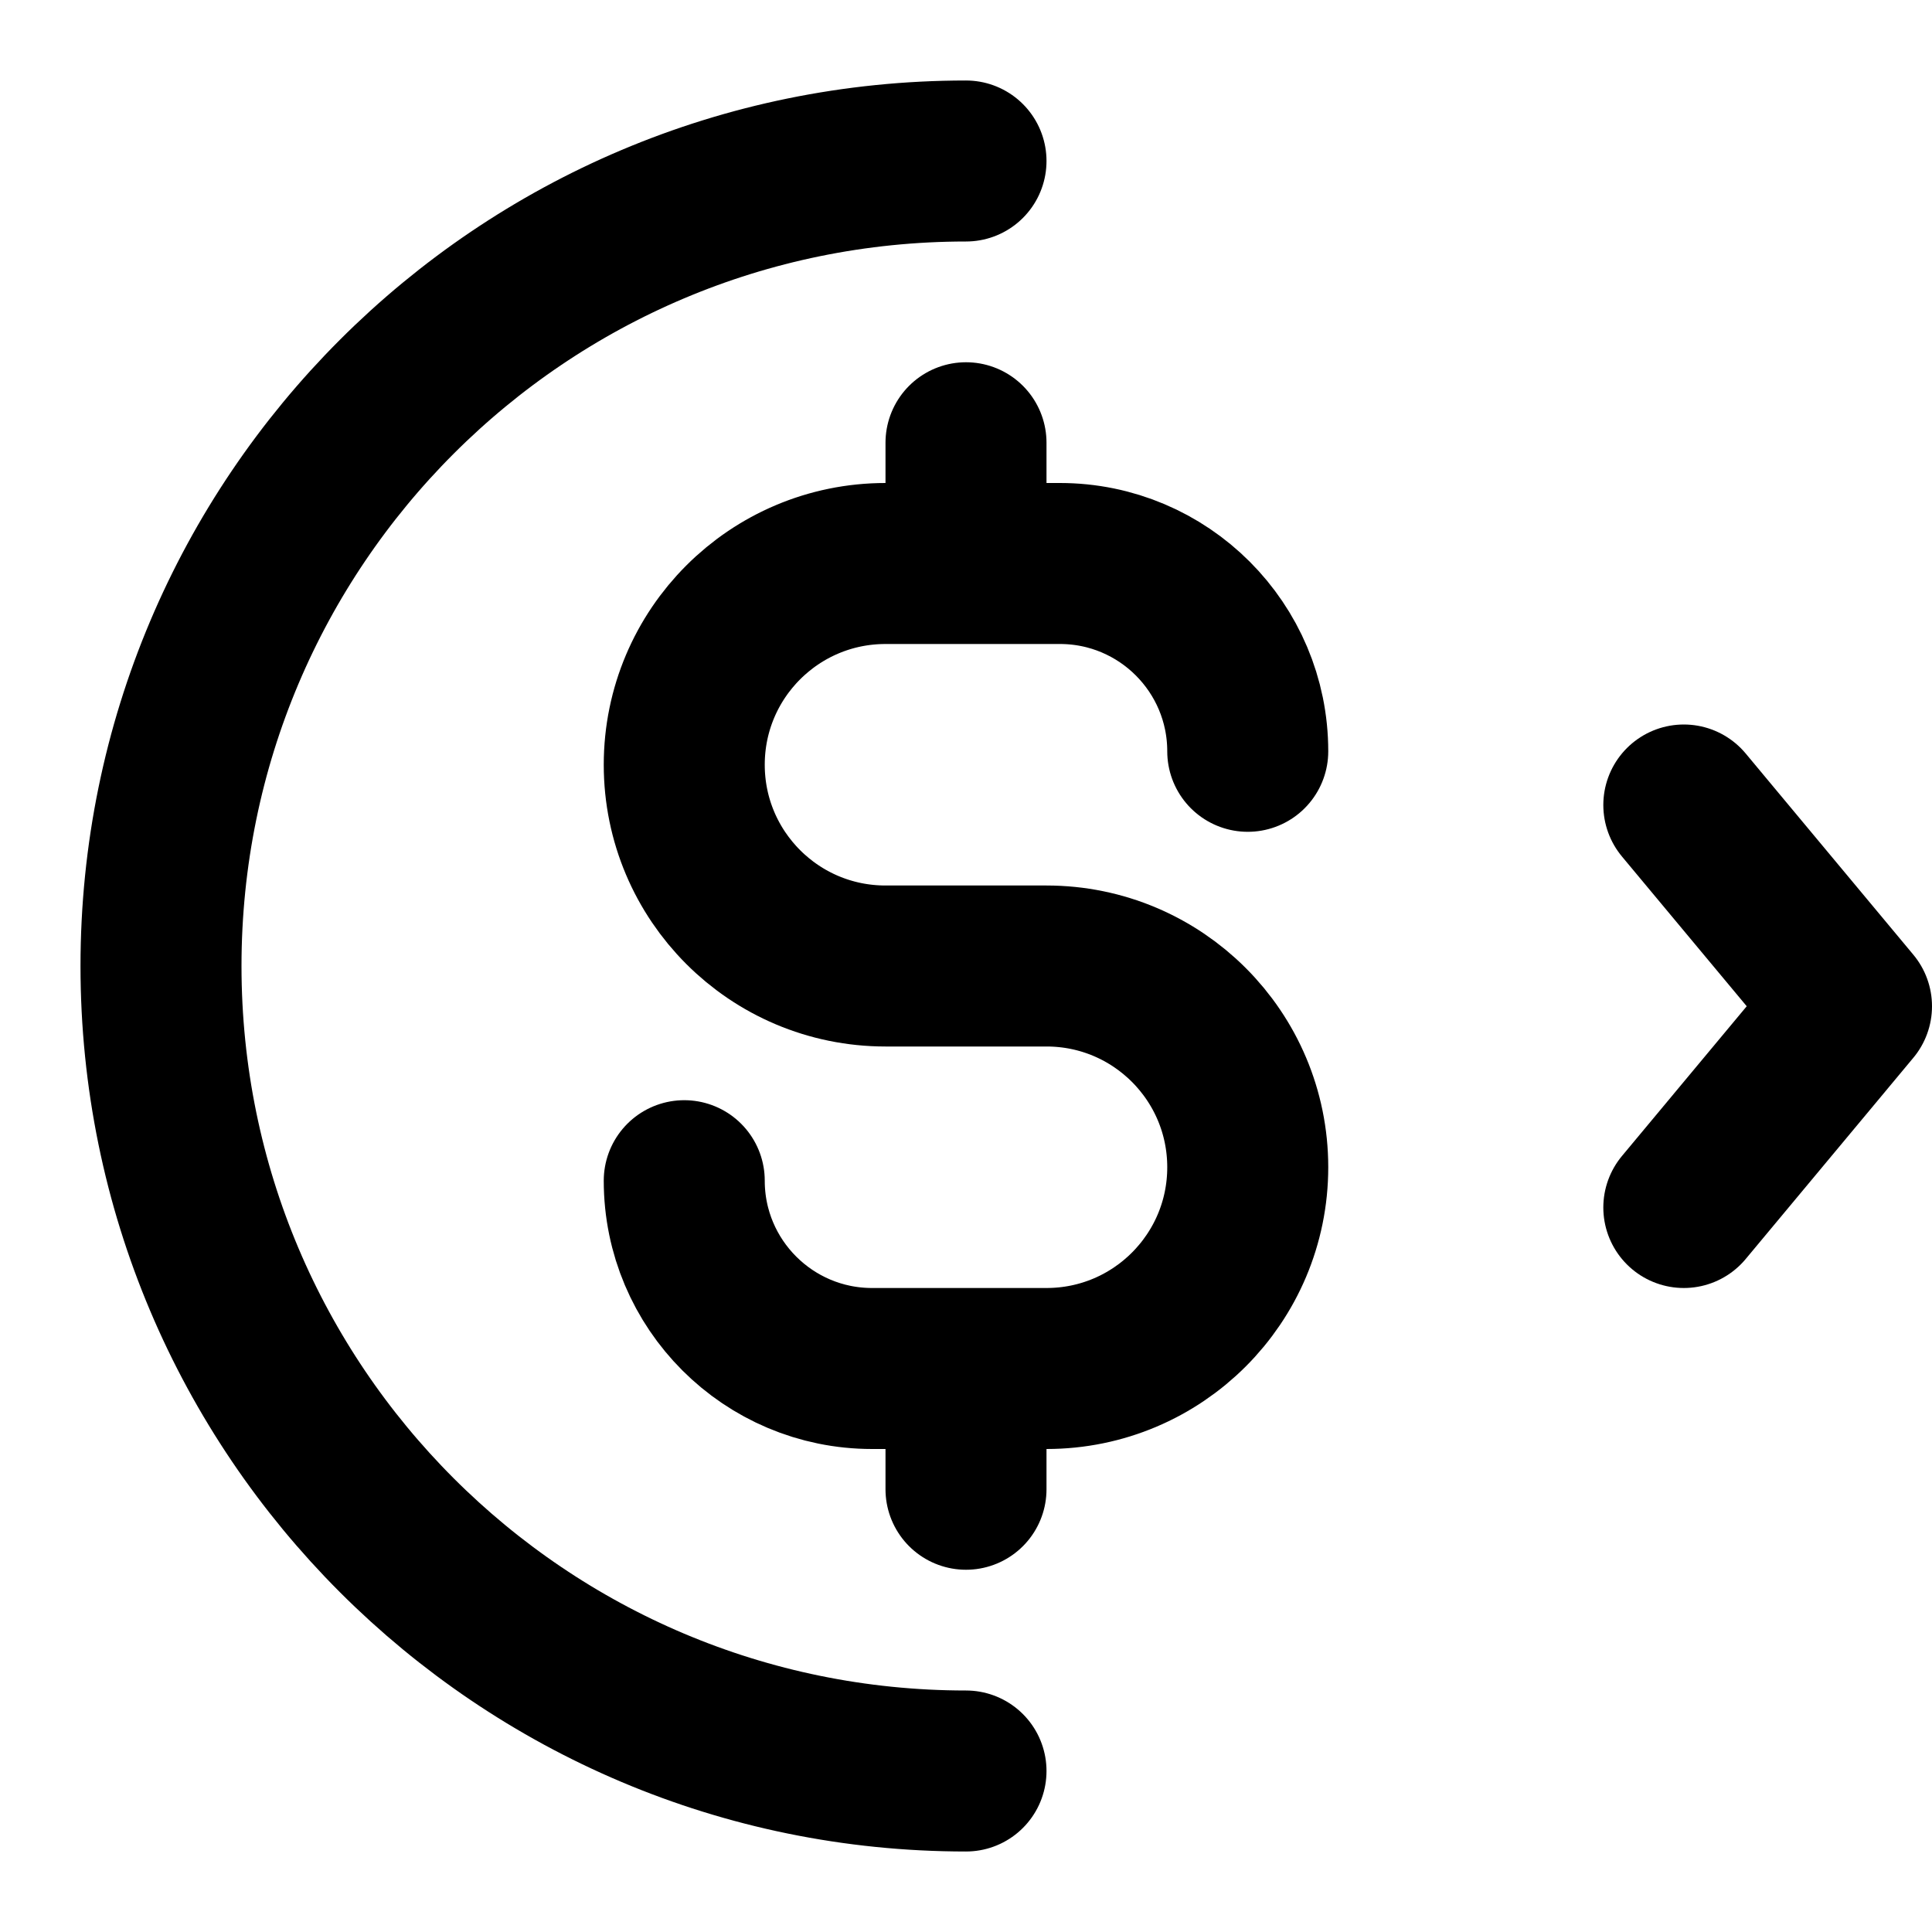
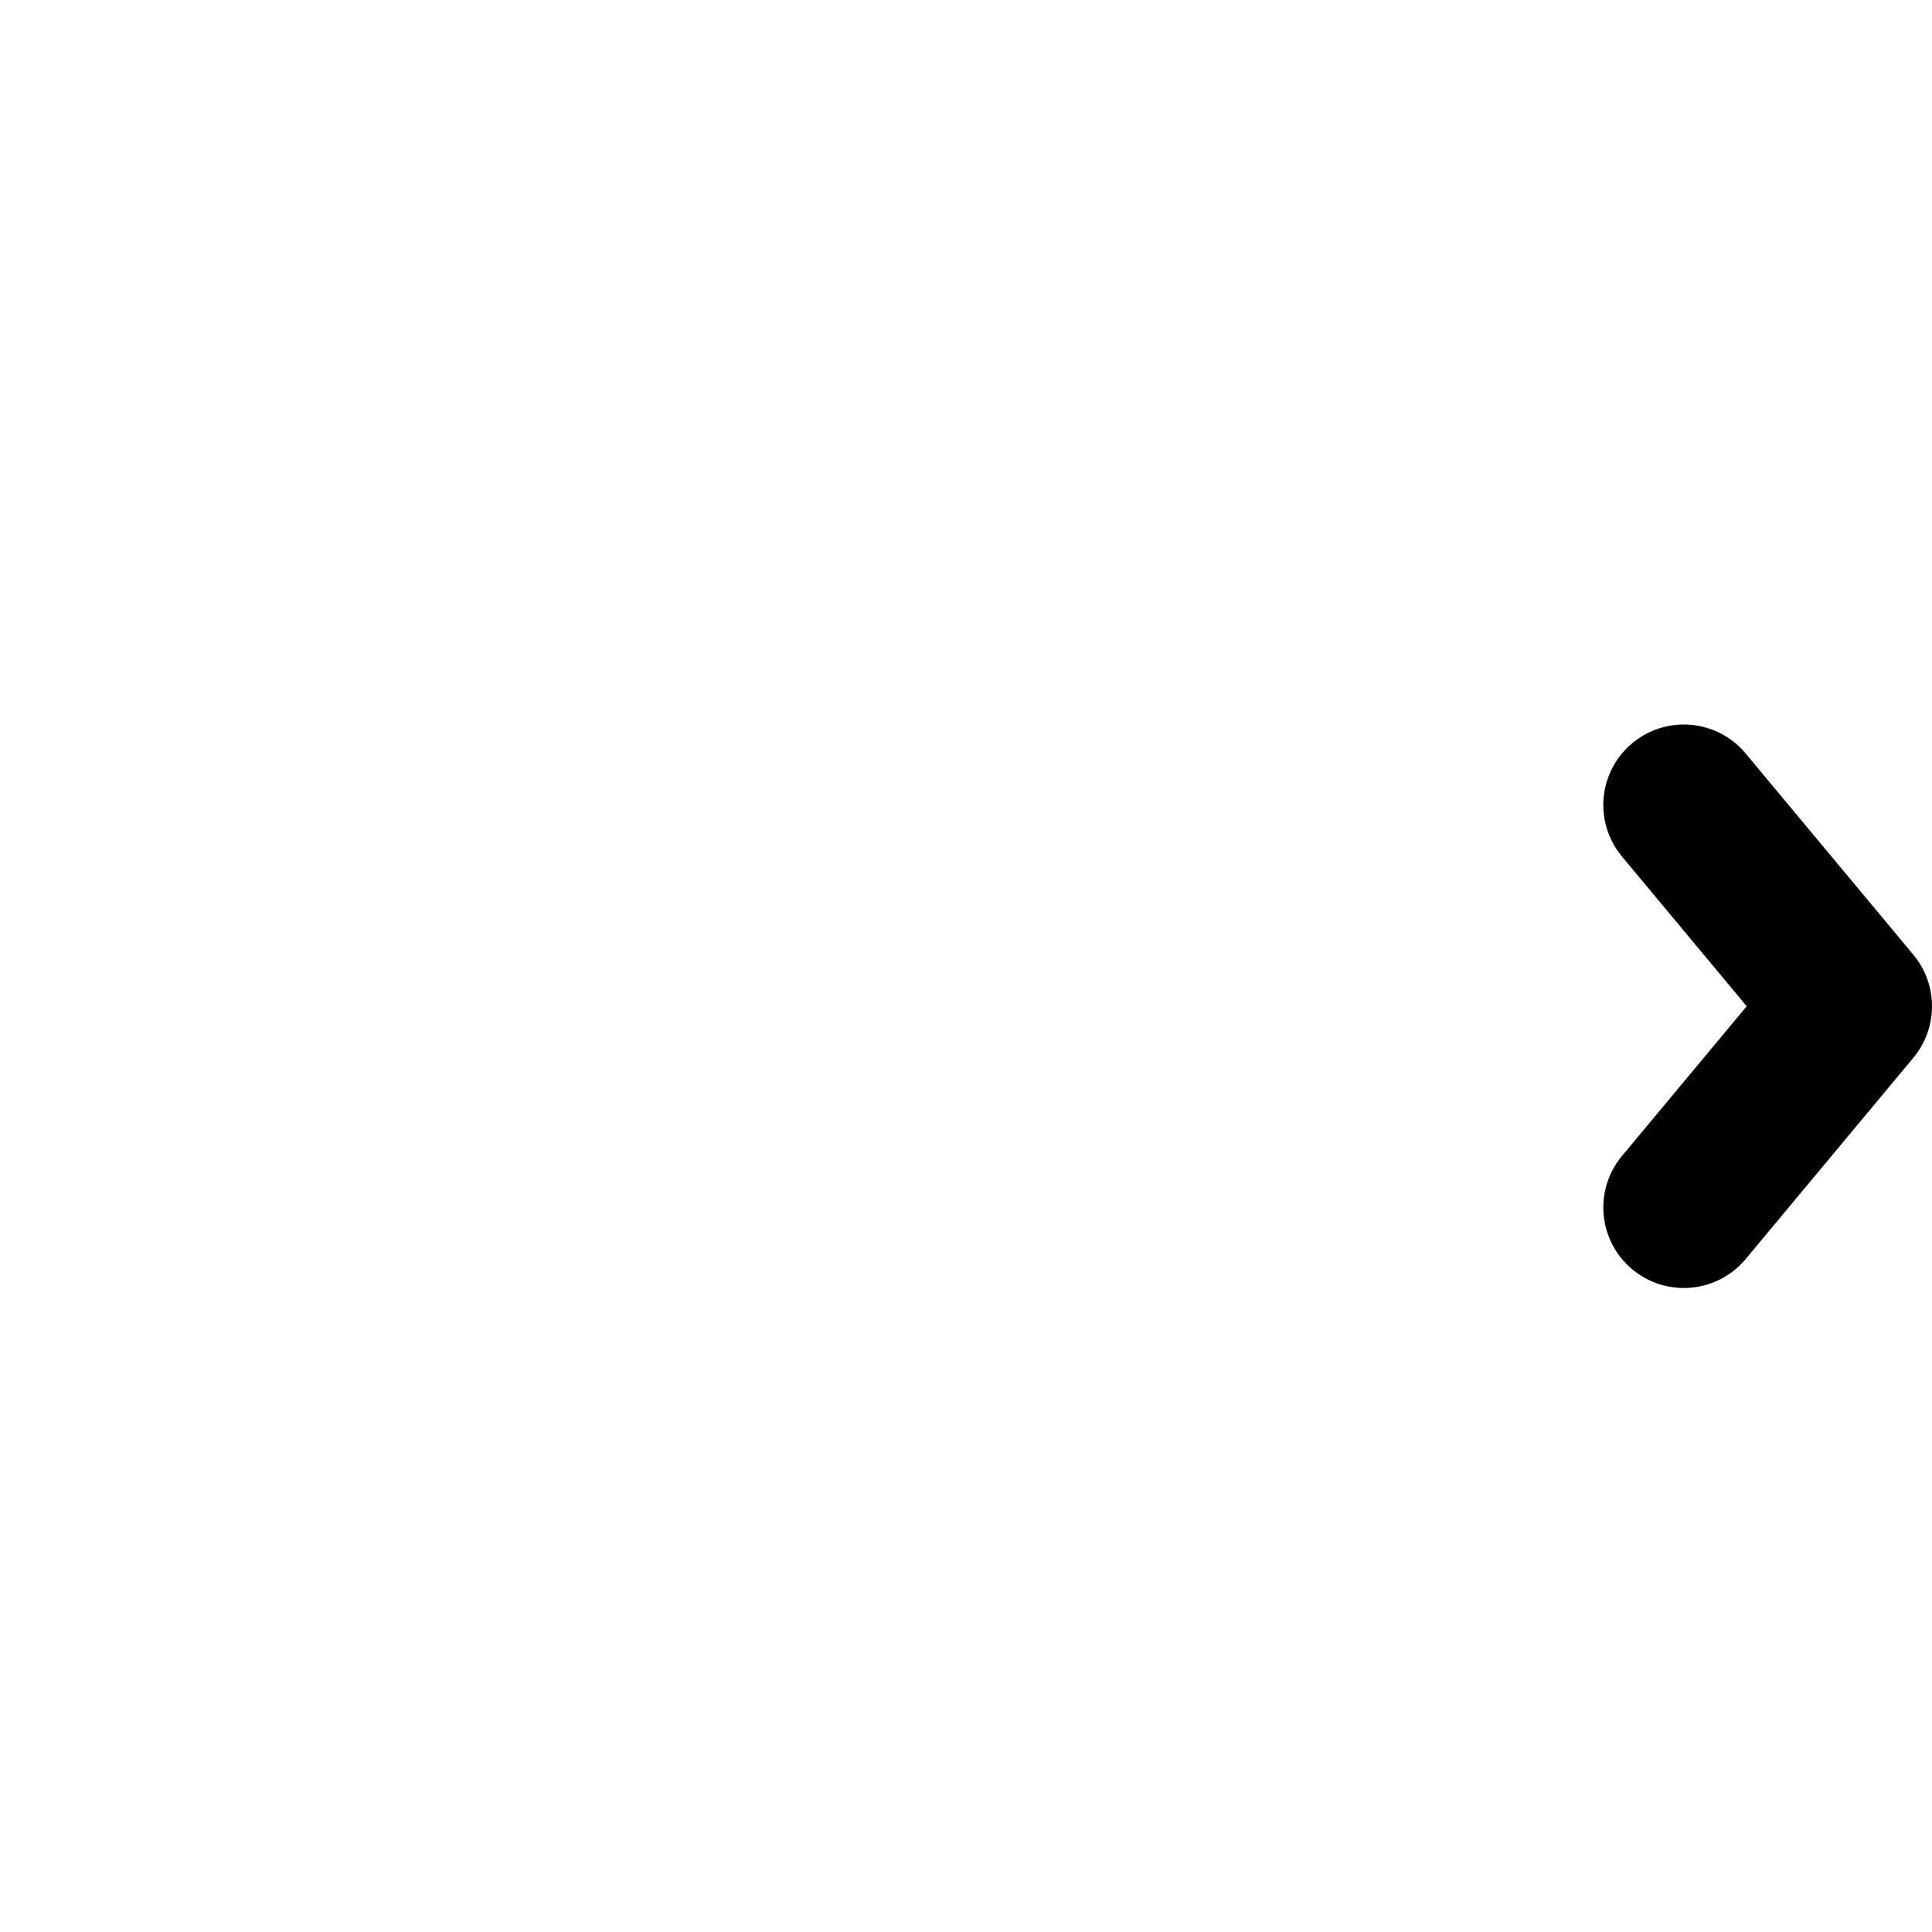
<svg xmlns="http://www.w3.org/2000/svg" width="24" height="24" viewBox="0 0 24 24" fill="none">
-   <path d="M12 22C6.477 22 2 17.523 2 12C2 6.477 6.477 2 12 2" stroke="black" stroke-width="2" stroke-linecap="round" stroke-linejoin="round" />
-   <path d="M12 7H13.167C14.455 7 15.5 8.045 15.5 9.333M12 7H11C9.619 7 8.5 8.119 8.5 9.5C8.5 10.881 9.619 12 11 12H13C14.381 12 15.5 13.119 15.5 14.5C15.5 15.881 14.381 17 13 17H12M12 7V5.5M12 17H10.833C9.545 17 8.5 15.955 8.5 14.667M12 17V18.5" stroke="black" stroke-width="2" stroke-linecap="round" stroke-linejoin="round" />
  <path d="M20.917 15L23 12.5L20.917 10" stroke="black" stroke-width="2" stroke-linecap="round" stroke-linejoin="round" />
</svg>